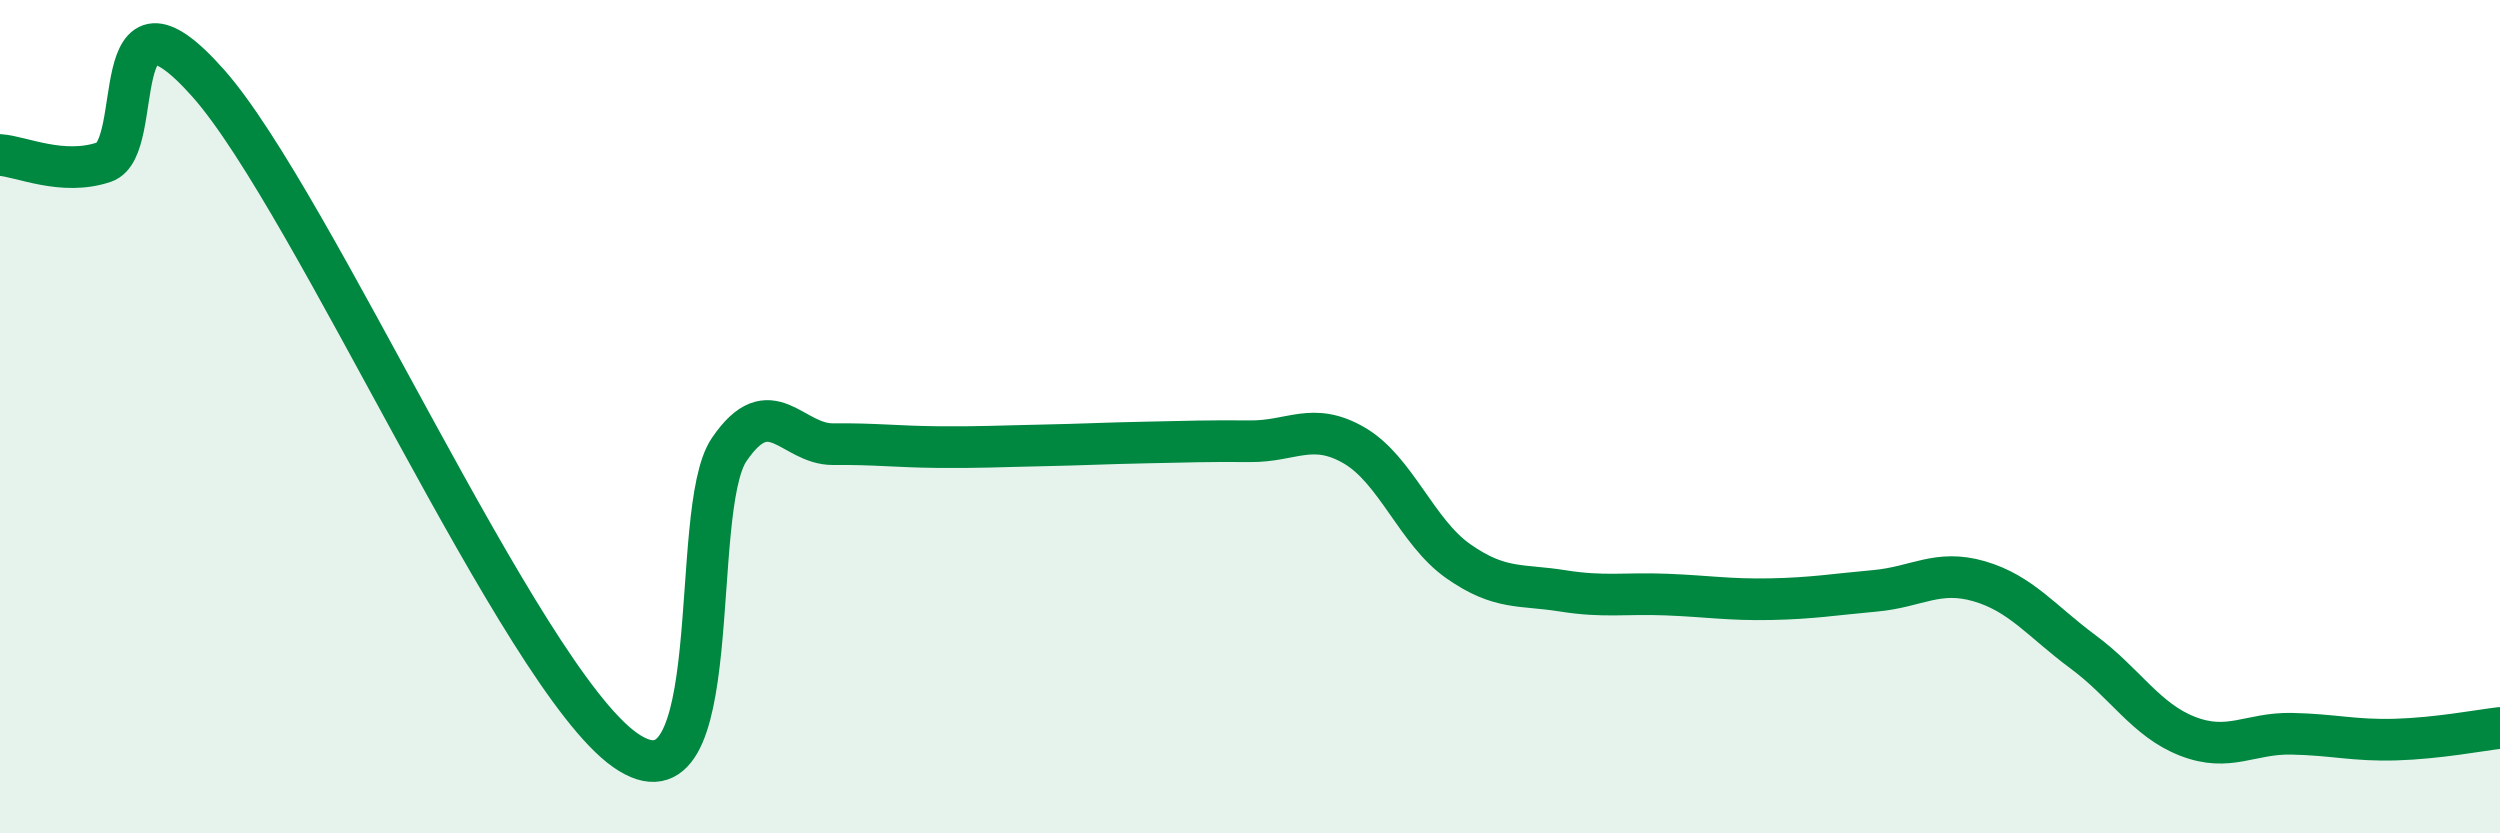
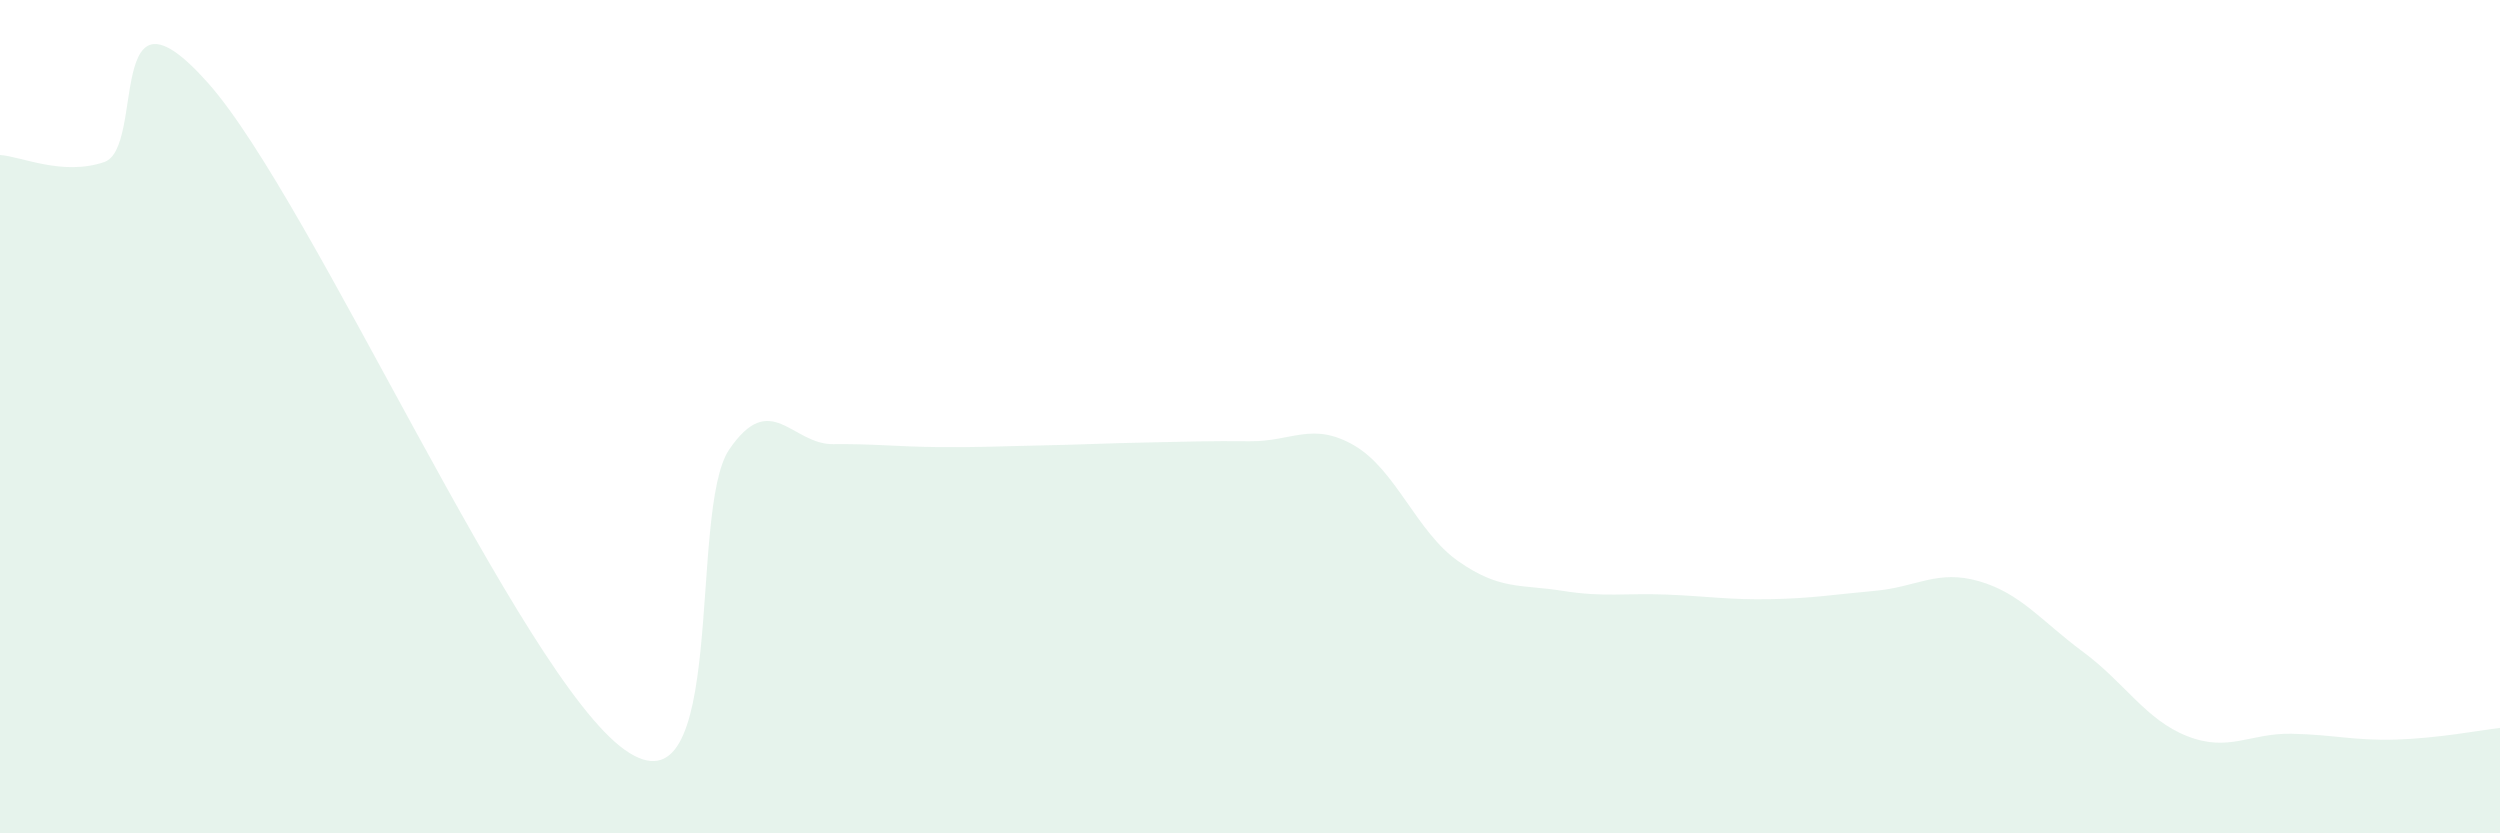
<svg xmlns="http://www.w3.org/2000/svg" width="60" height="20" viewBox="0 0 60 20">
  <path d="M 0,3.72 C 0.5,3.75 1.5,4.23 2.5,3.89 C 3.5,3.55 2.5,-0.82 5,2 C 7.5,4.82 12.5,16.24 15,18 C 17.5,19.76 16.5,12.26 17.5,10.79 C 18.5,9.32 19,10.67 20,10.66 C 21,10.65 21.5,10.72 22.5,10.73 C 23.5,10.74 24,10.71 25,10.69 C 26,10.67 26.5,10.64 27.5,10.62 C 28.5,10.6 29,10.58 30,10.59 C 31,10.6 31.5,10.11 32.5,10.69 C 33.5,11.27 34,12.77 35,13.47 C 36,14.17 36.5,14.02 37.5,14.18 C 38.5,14.34 39,14.23 40,14.27 C 41,14.31 41.5,14.4 42.5,14.38 C 43.5,14.36 44,14.27 45,14.18 C 46,14.09 46.5,13.66 47.5,13.95 C 48.5,14.24 49,14.91 50,15.65 C 51,16.39 51.5,17.28 52.5,17.67 C 53.5,18.06 54,17.59 55,17.61 C 56,17.63 56.5,17.78 57.5,17.75 C 58.5,17.72 59.5,17.53 60,17.47L60 20L0 20Z" fill="#008740" opacity="0.1" stroke-linecap="round" stroke-linejoin="round" />
-   <path d="M 0,3.72 C 0.5,3.75 1.5,4.23 2.5,3.89 C 3.5,3.55 2.5,-0.82 5,2 C 7.5,4.82 12.5,16.24 15,18 C 17.5,19.76 16.5,12.26 17.5,10.79 C 18.5,9.32 19,10.67 20,10.66 C 21,10.65 21.5,10.72 22.5,10.73 C 23.5,10.74 24,10.71 25,10.69 C 26,10.67 26.5,10.64 27.5,10.62 C 28.5,10.6 29,10.58 30,10.59 C 31,10.6 31.5,10.11 32.5,10.69 C 33.5,11.27 34,12.77 35,13.47 C 36,14.17 36.5,14.02 37.5,14.18 C 38.5,14.34 39,14.23 40,14.27 C 41,14.31 41.5,14.4 42.5,14.38 C 43.5,14.36 44,14.27 45,14.18 C 46,14.09 46.5,13.66 47.5,13.95 C 48.5,14.24 49,14.91 50,15.65 C 51,16.39 51.5,17.28 52.5,17.67 C 53.5,18.06 54,17.59 55,17.61 C 56,17.63 56.5,17.78 57.5,17.75 C 58.5,17.72 59.5,17.53 60,17.47" stroke="#008740" stroke-width="1" fill="none" stroke-linecap="round" stroke-linejoin="round" />
</svg>